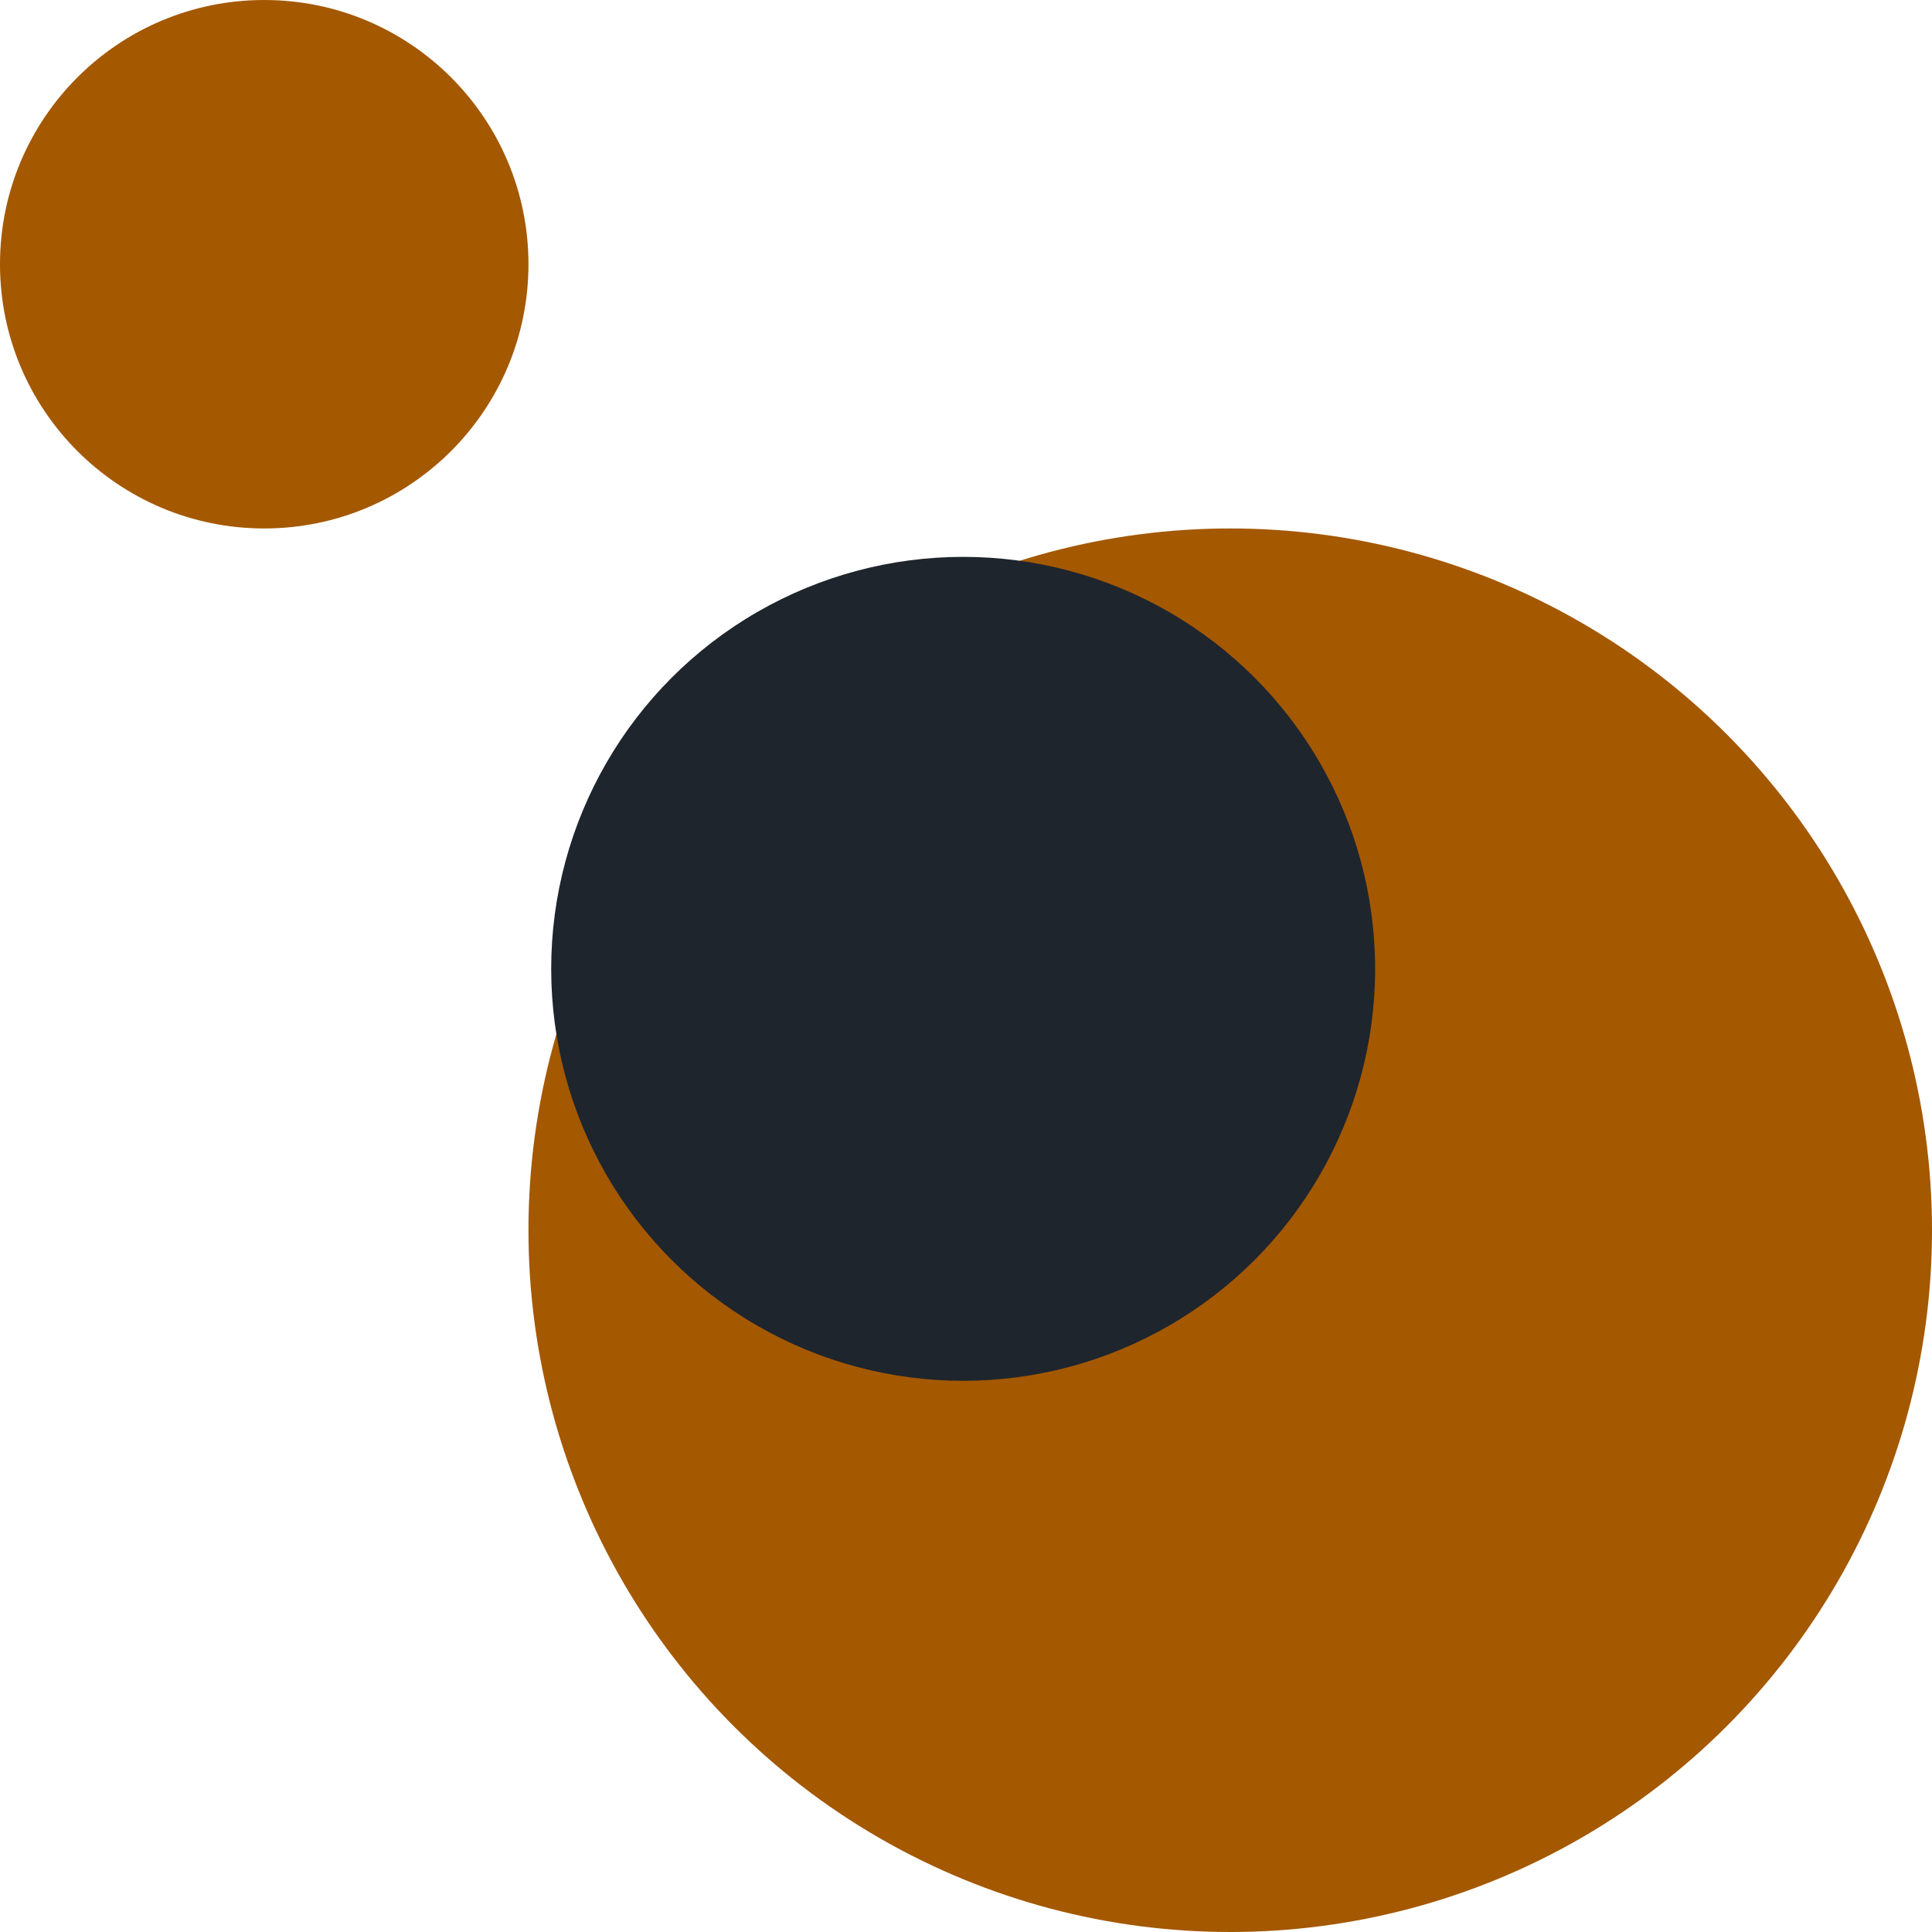
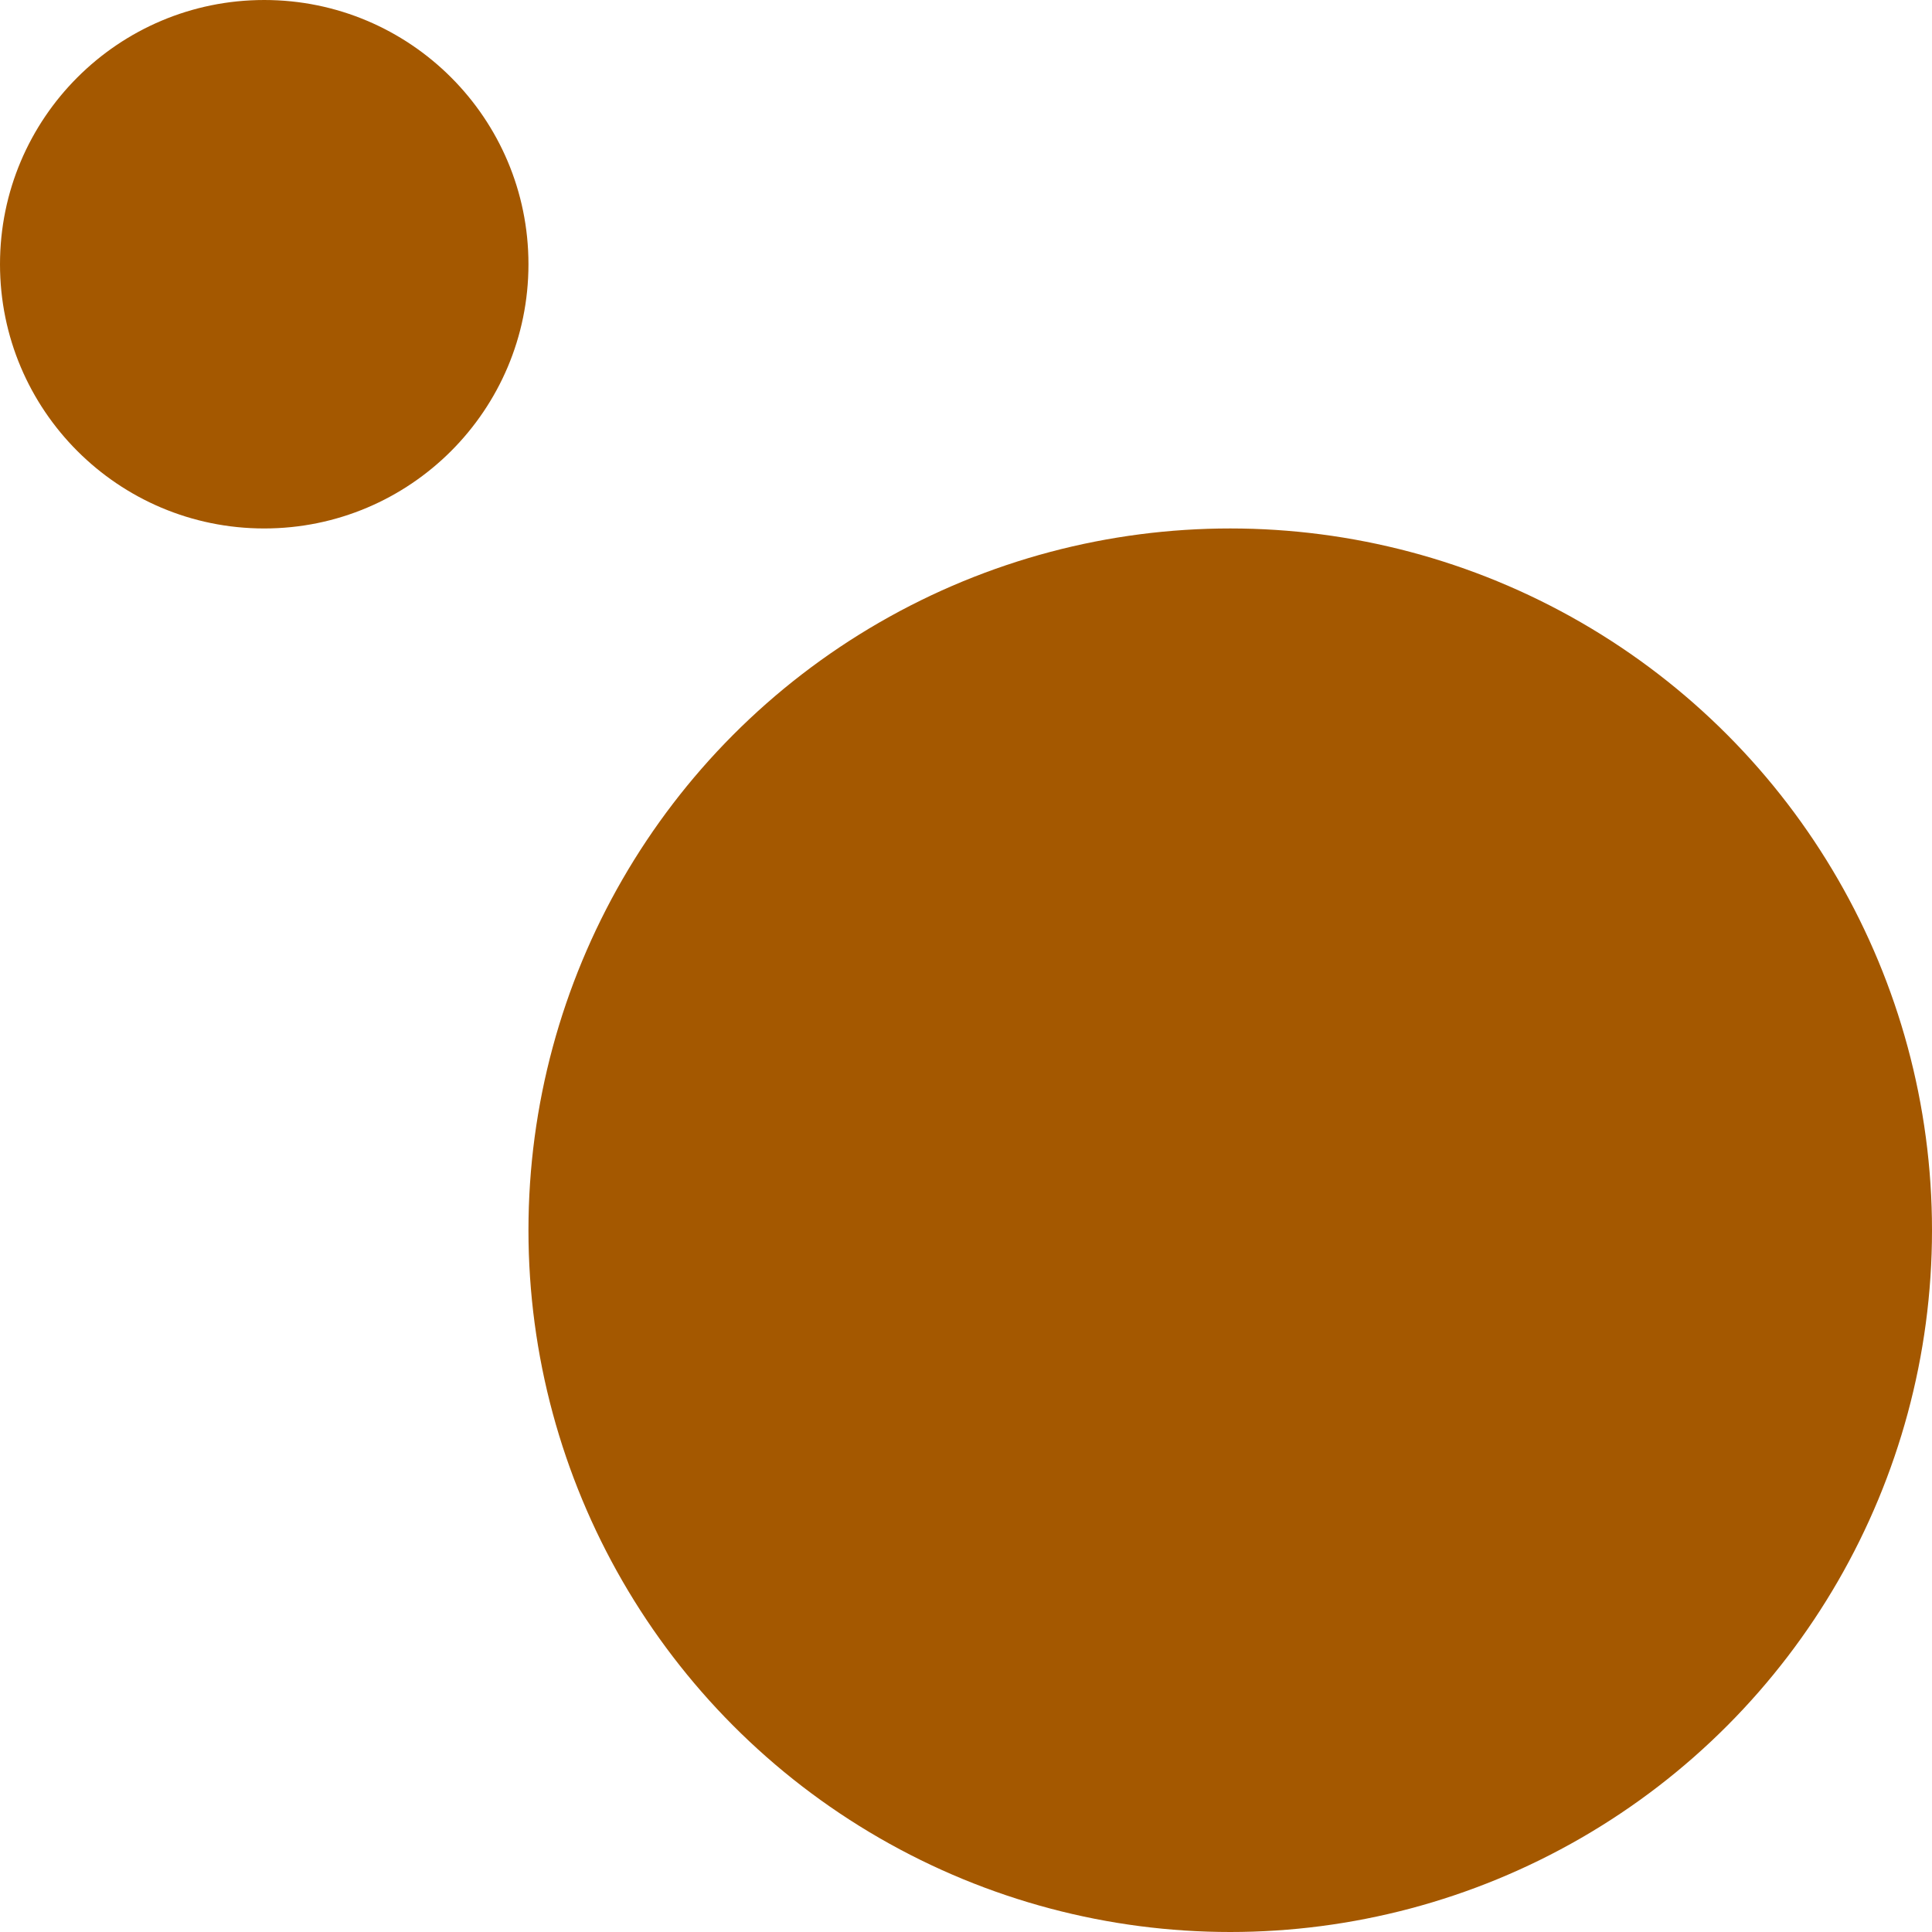
<svg xmlns="http://www.w3.org/2000/svg" width="340" height="340" viewBox="0 0 340 340" fill="none">
  <circle cx="46.5" cy="46.5" r="46.5" fill="#A45800" />
  <circle cx="216.5" cy="216.5" r="123.5" fill="#A45800" />
-   <circle cx="169.5" cy="170.5" r="72.5" fill="#1E252D" />
</svg>